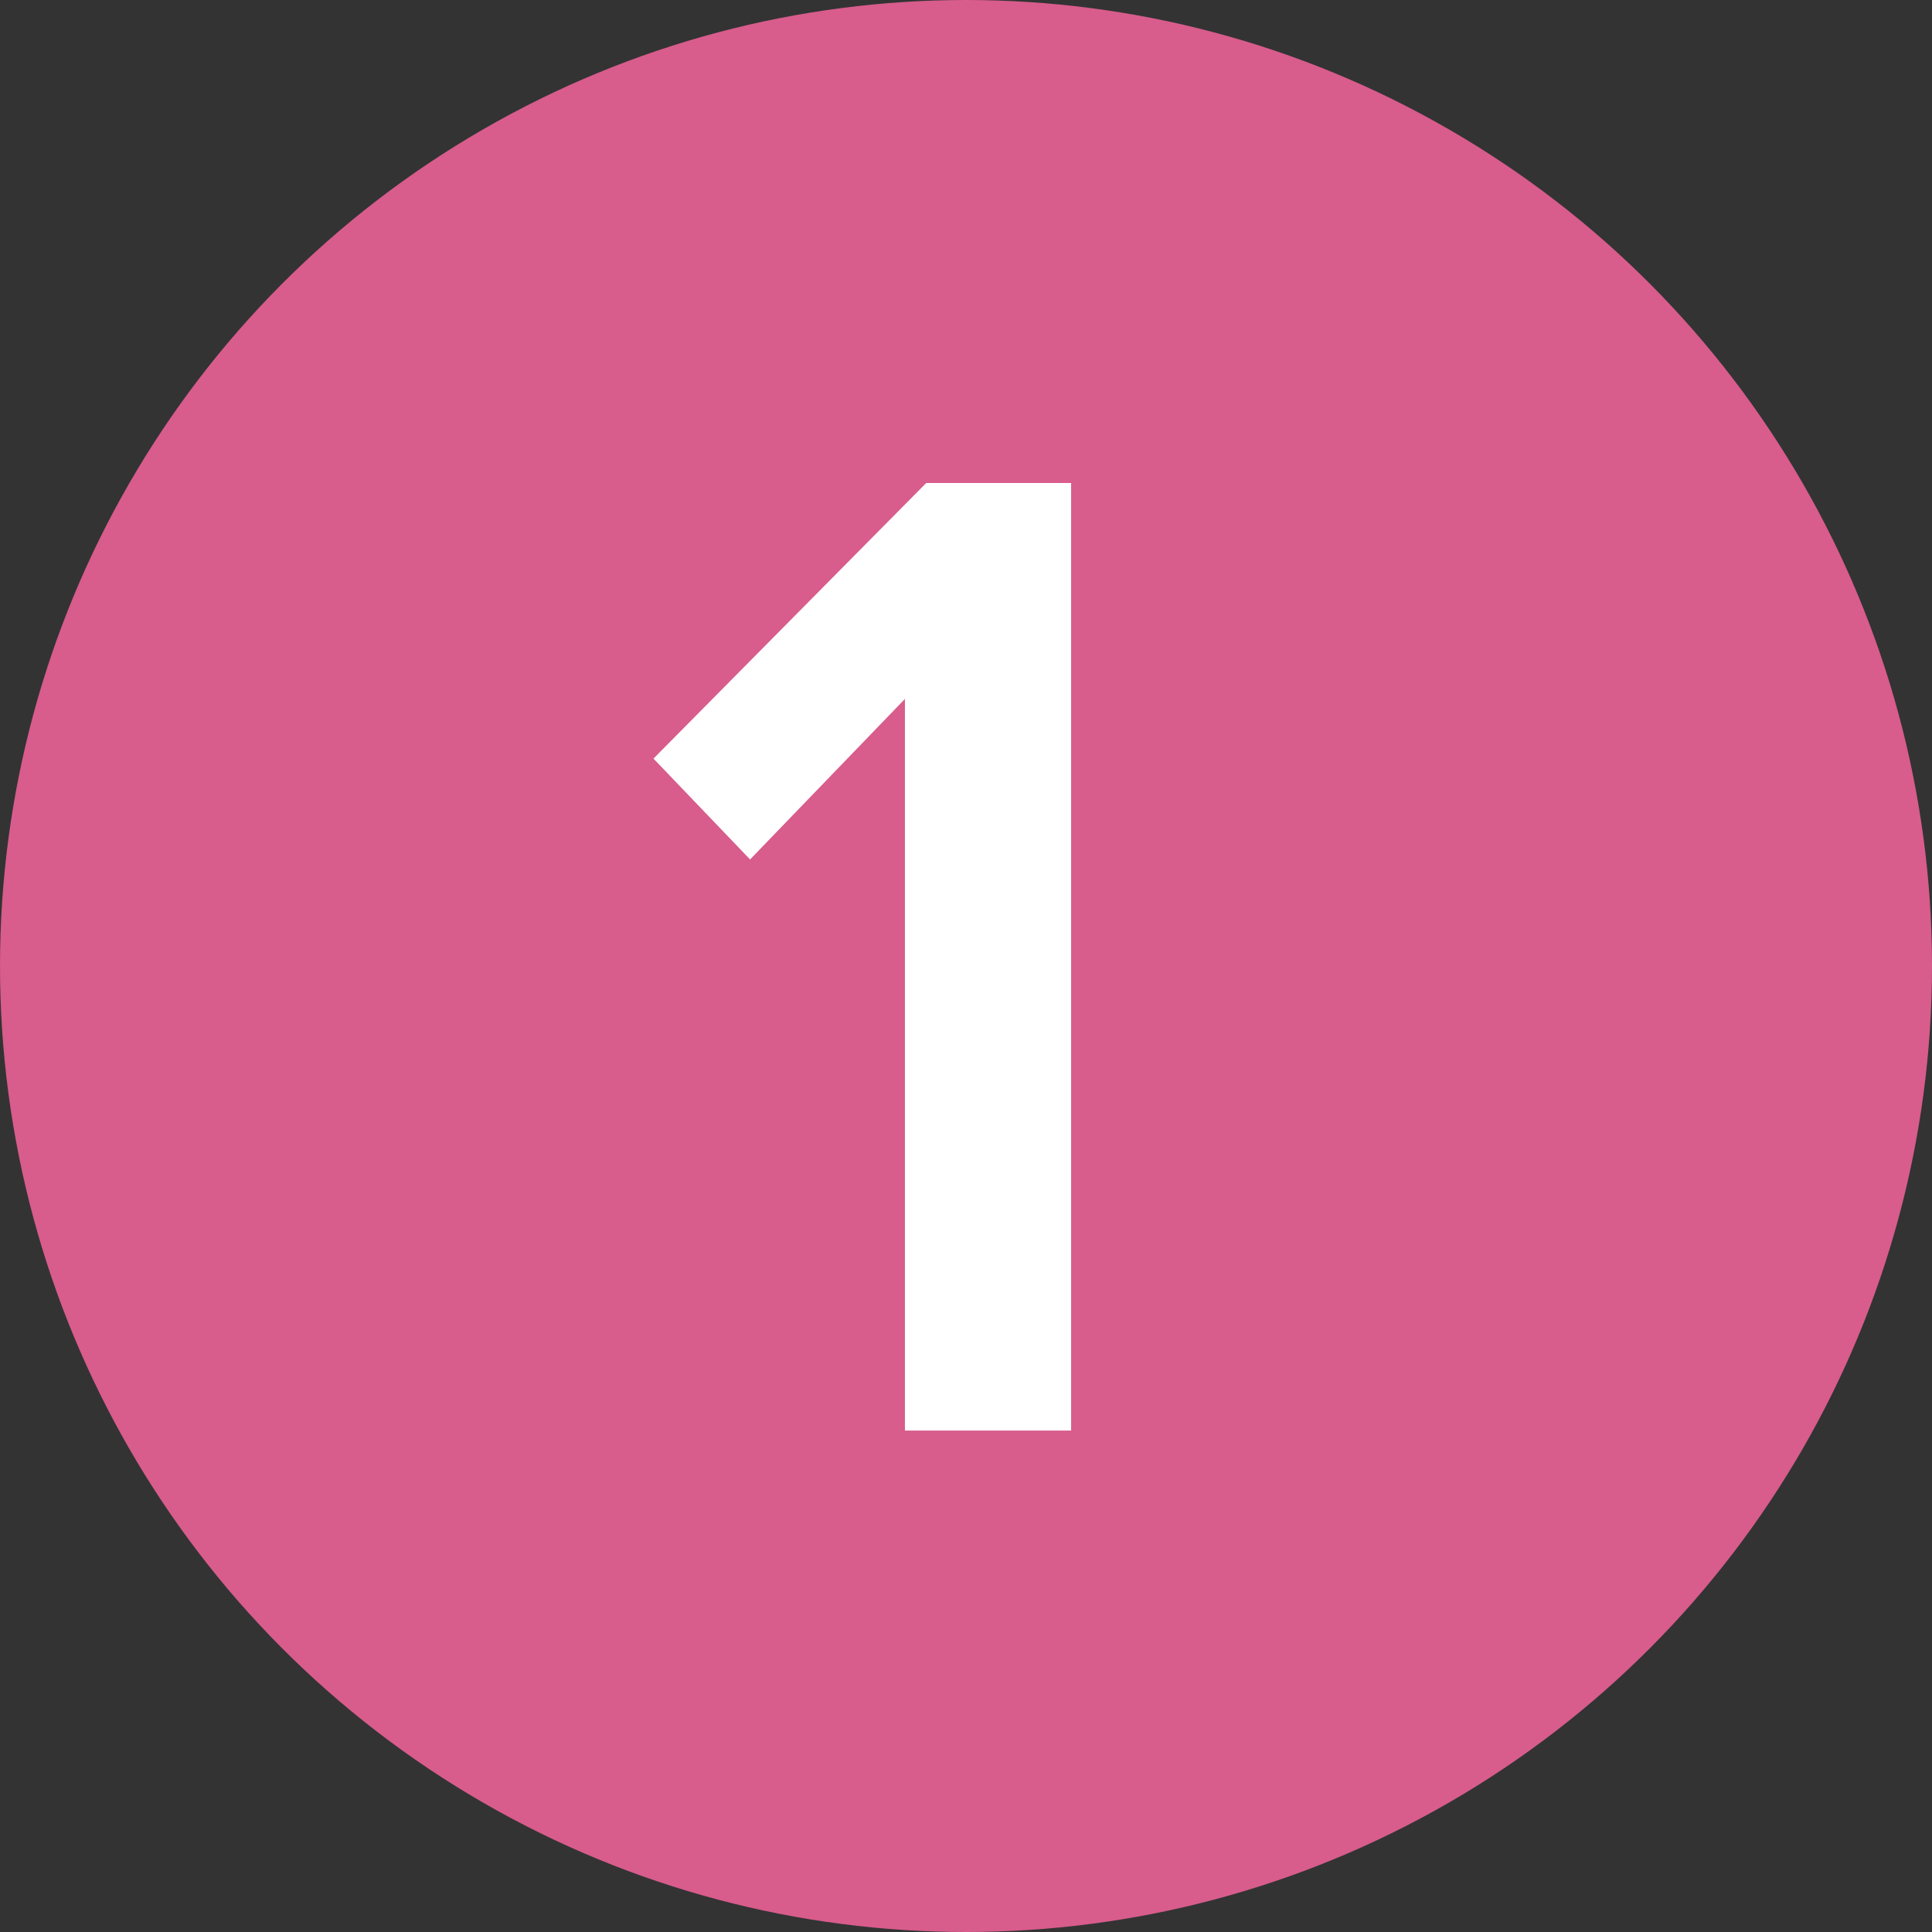
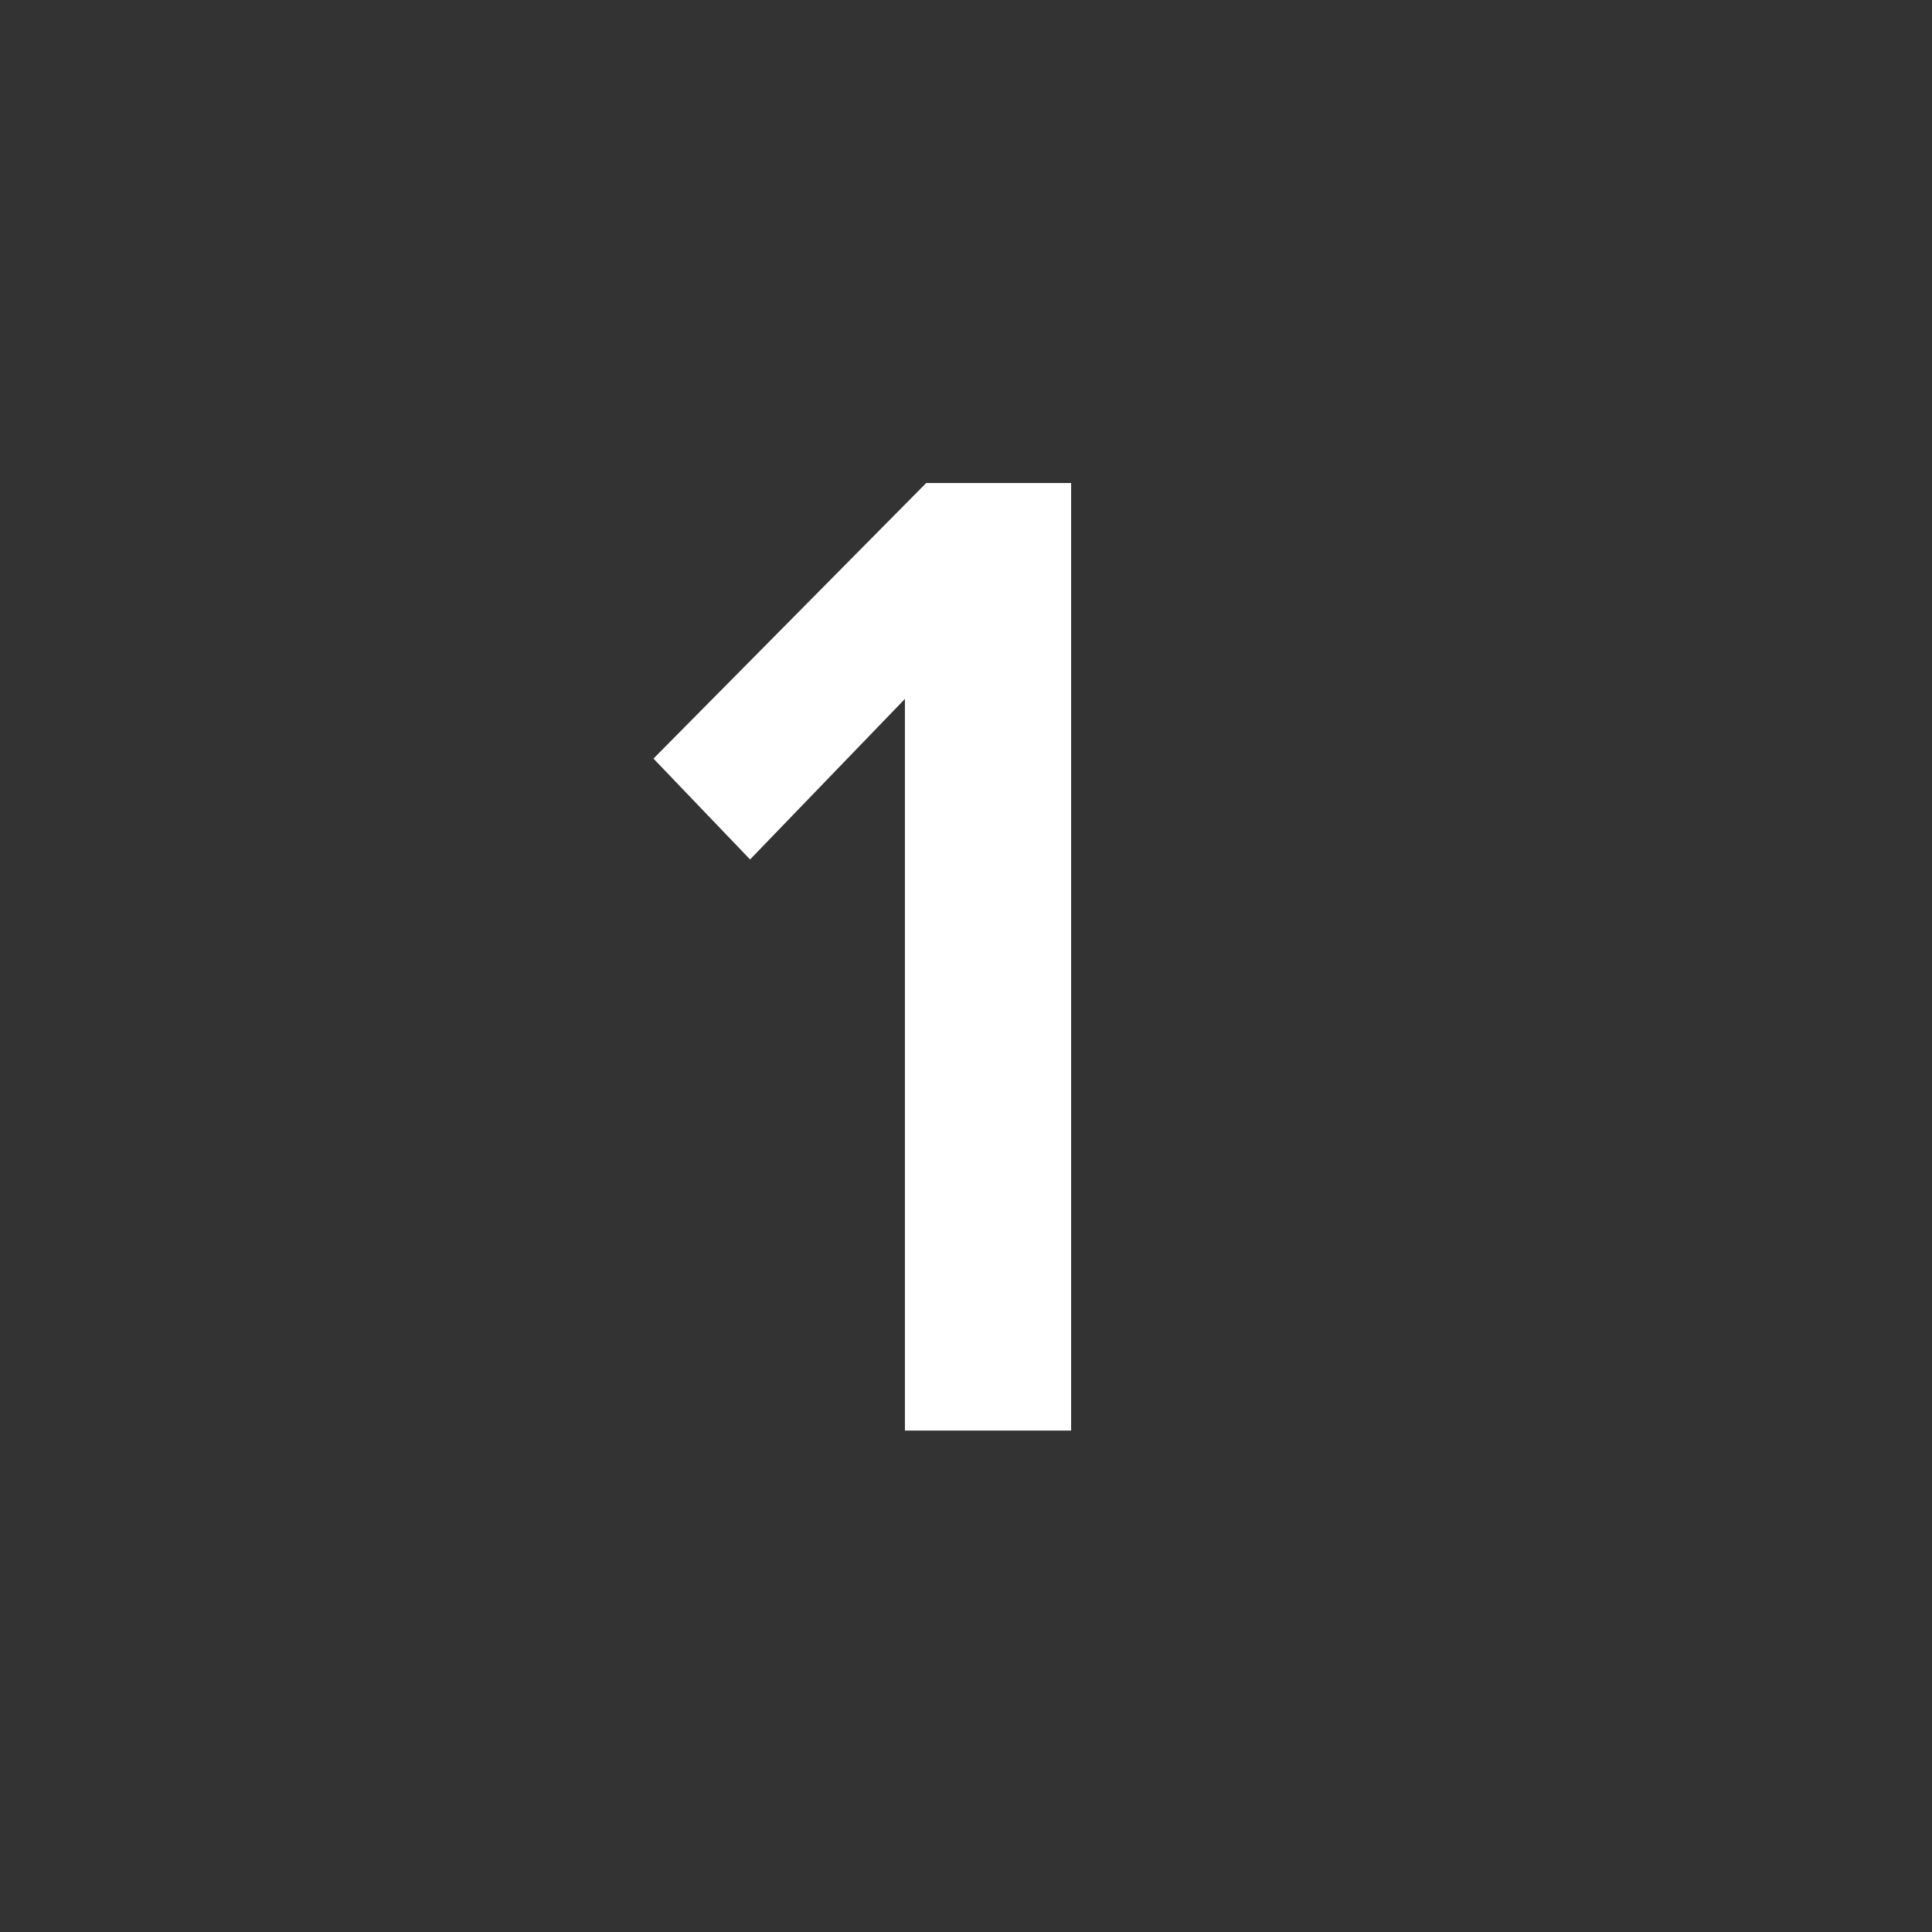
<svg xmlns="http://www.w3.org/2000/svg" width="68" height="68" fill="none">
  <rect width="100%" height="100%" fill="#333333" stroke="none" />
-   <circle cx="34" cy="34" r="34" fill="#D85C8C" />
-   <path d="M37.7 50.35V17h-5.1L23 26.7l3.4 3.55 5.45-5.65v25.75h5.85z" fill="#fff" />
+   <path d="M37.7 50.35V17h-5.1L23 26.7l3.4 3.55 5.45-5.65v25.75z" fill="#fff" />
</svg>